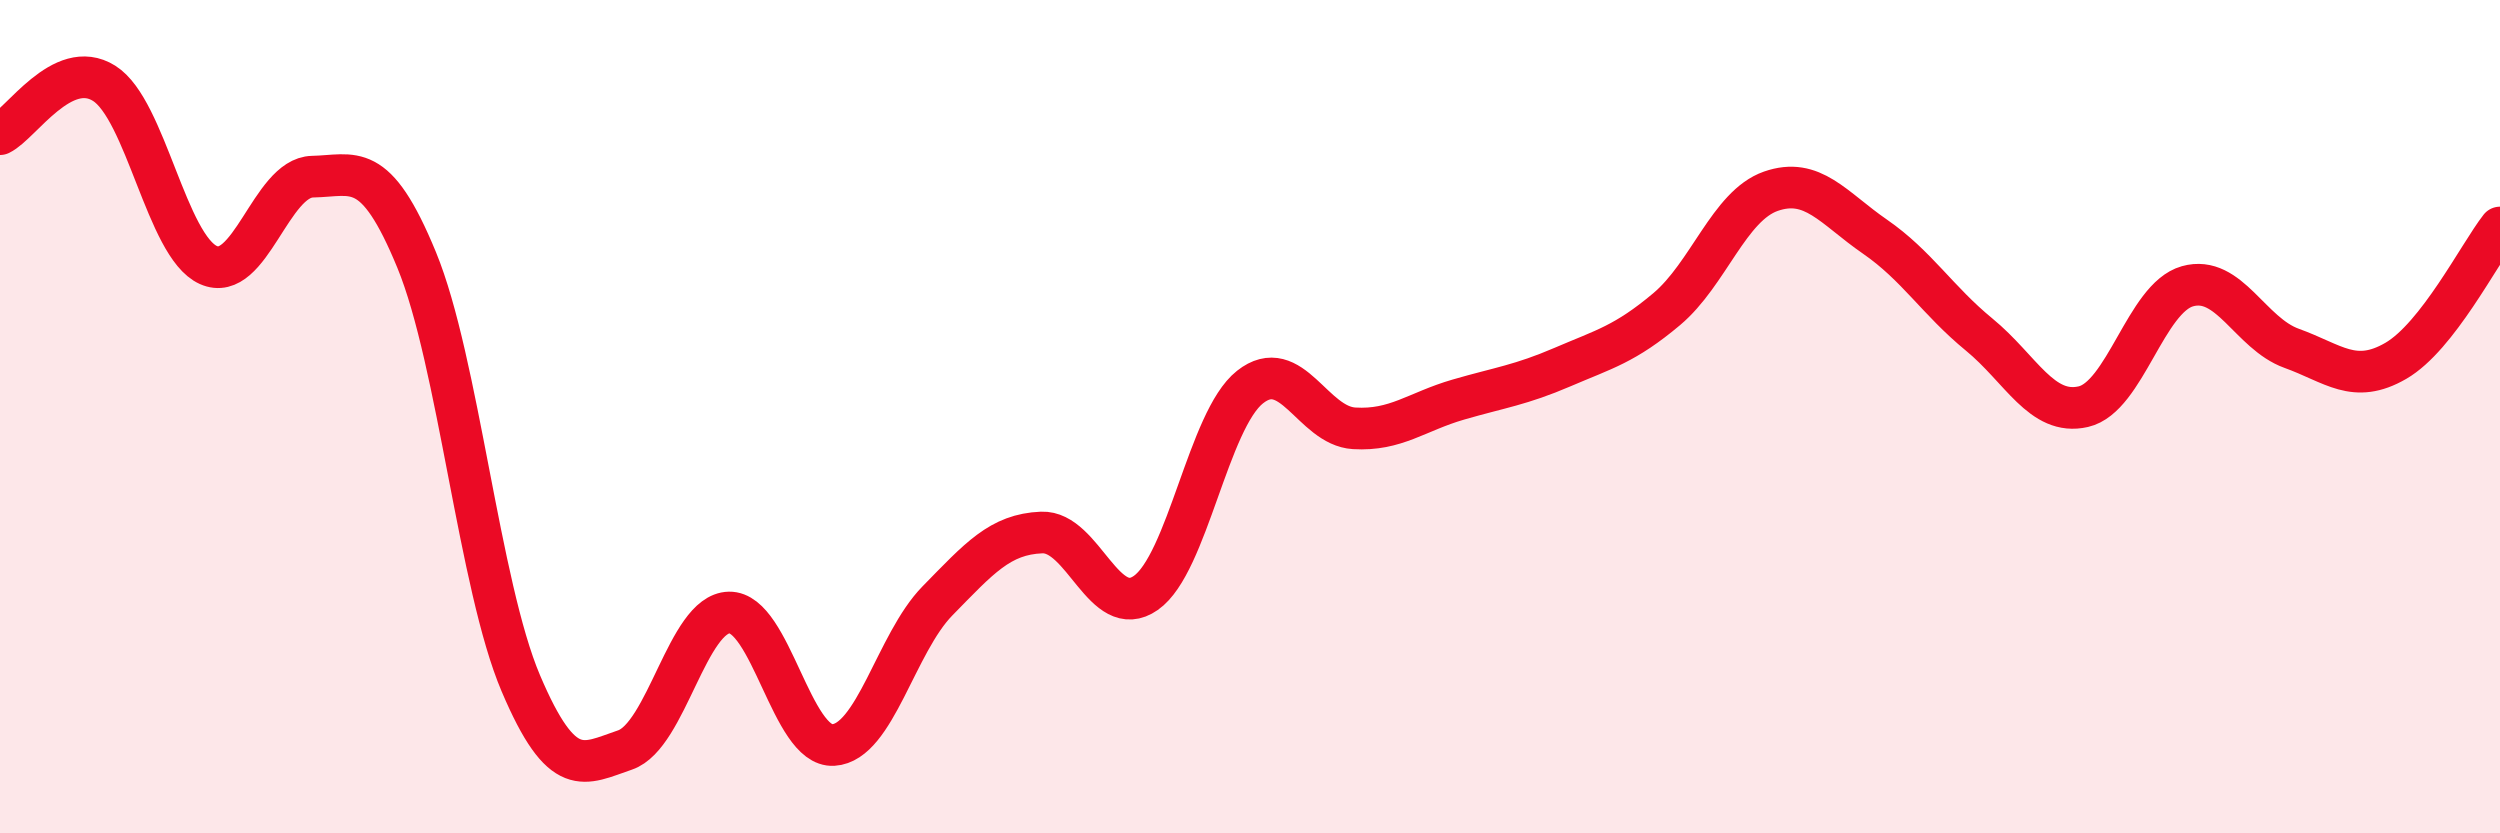
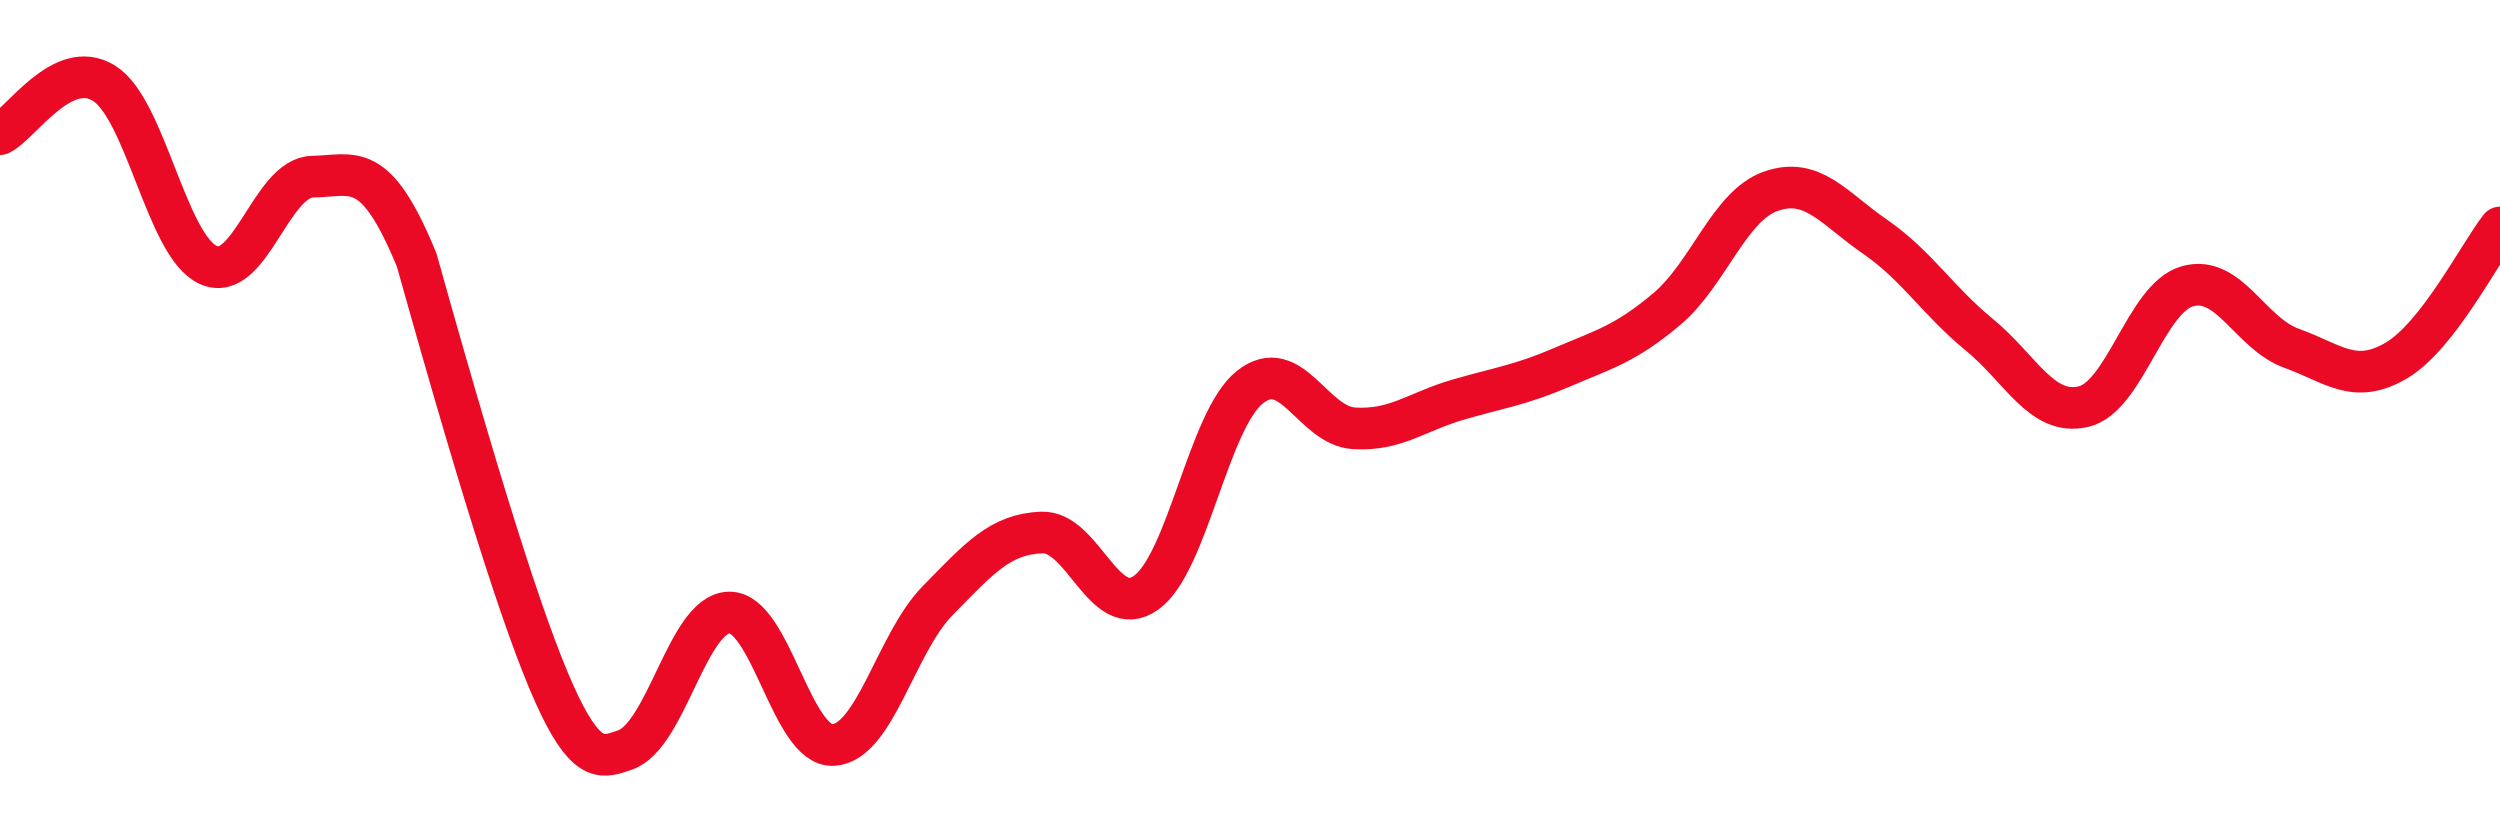
<svg xmlns="http://www.w3.org/2000/svg" width="60" height="20" viewBox="0 0 60 20">
-   <path d="M 0,3.22 C 0.5,2.98 1.5,1.37 2.5,2 C 3.5,2.63 4,5.91 5,6.36 C 6,6.81 6.5,4.26 7.5,4.24 C 8.5,4.22 9,3.81 10,6.24 C 11,8.67 11.5,14.05 12.5,16.4 C 13.5,18.75 14,18.34 15,18 C 16,17.66 16.5,14.72 17.5,14.7 C 18.5,14.68 19,17.94 20,17.88 C 21,17.82 21.5,15.44 22.5,14.42 C 23.5,13.4 24,12.82 25,12.78 C 26,12.74 26.5,14.93 27.5,14.23 C 28.5,13.53 29,10.08 30,9.29 C 31,8.5 31.5,10.22 32.5,10.28 C 33.5,10.34 34,9.88 35,9.59 C 36,9.3 36.5,9.24 37.5,8.81 C 38.5,8.38 39,8.26 40,7.42 C 41,6.58 41.5,4.94 42.5,4.59 C 43.5,4.24 44,4.99 45,5.68 C 46,6.37 46.5,7.21 47.5,8.03 C 48.5,8.85 49,9.99 50,9.76 C 51,9.53 51.5,7.15 52.5,6.87 C 53.5,6.59 54,8 55,8.36 C 56,8.72 56.5,9.24 57.5,8.66 C 58.5,8.08 59.5,6.1 60,5.46L60 20L0 20Z" fill="#EB0A25" opacity="0.1" stroke-linecap="round" stroke-linejoin="round" />
-   <path d="M 0,3.22 C 0.5,2.98 1.5,1.37 2.5,2 C 3.5,2.63 4,5.91 5,6.36 C 6,6.81 6.5,4.26 7.5,4.24 C 8.5,4.22 9,3.81 10,6.24 C 11,8.67 11.5,14.05 12.5,16.4 C 13.5,18.75 14,18.34 15,18 C 16,17.66 16.5,14.72 17.5,14.7 C 18.5,14.68 19,17.94 20,17.88 C 21,17.82 21.5,15.44 22.5,14.42 C 23.5,13.4 24,12.82 25,12.78 C 26,12.74 26.5,14.93 27.5,14.23 C 28.5,13.53 29,10.08 30,9.29 C 31,8.5 31.5,10.22 32.5,10.28 C 33.5,10.34 34,9.88 35,9.59 C 36,9.3 36.5,9.24 37.5,8.81 C 38.5,8.38 39,8.26 40,7.42 C 41,6.58 41.5,4.94 42.5,4.59 C 43.5,4.24 44,4.99 45,5.68 C 46,6.37 46.5,7.21 47.5,8.03 C 48.5,8.85 49,9.99 50,9.76 C 51,9.53 51.5,7.15 52.5,6.87 C 53.5,6.59 54,8 55,8.36 C 56,8.72 56.5,9.24 57.5,8.66 C 58.5,8.08 59.5,6.1 60,5.46" stroke="#EB0A25" stroke-width="1" fill="none" stroke-linecap="round" stroke-linejoin="round" />
+   <path d="M 0,3.22 C 0.5,2.98 1.5,1.37 2.5,2 C 3.5,2.63 4,5.91 5,6.36 C 6,6.81 6.5,4.26 7.5,4.24 C 8.5,4.22 9,3.81 10,6.24 C 13.5,18.75 14,18.34 15,18 C 16,17.66 16.5,14.72 17.5,14.7 C 18.5,14.68 19,17.94 20,17.88 C 21,17.82 21.5,15.44 22.5,14.42 C 23.5,13.4 24,12.82 25,12.78 C 26,12.74 26.5,14.93 27.5,14.23 C 28.5,13.53 29,10.08 30,9.29 C 31,8.5 31.5,10.22 32.5,10.28 C 33.5,10.34 34,9.88 35,9.59 C 36,9.3 36.5,9.24 37.5,8.81 C 38.5,8.38 39,8.26 40,7.42 C 41,6.58 41.5,4.94 42.5,4.59 C 43.5,4.24 44,4.99 45,5.68 C 46,6.37 46.5,7.21 47.5,8.03 C 48.5,8.85 49,9.99 50,9.76 C 51,9.53 51.5,7.15 52.5,6.87 C 53.5,6.59 54,8 55,8.36 C 56,8.72 56.5,9.24 57.5,8.66 C 58.5,8.08 59.5,6.1 60,5.46" stroke="#EB0A25" stroke-width="1" fill="none" stroke-linecap="round" stroke-linejoin="round" />
</svg>